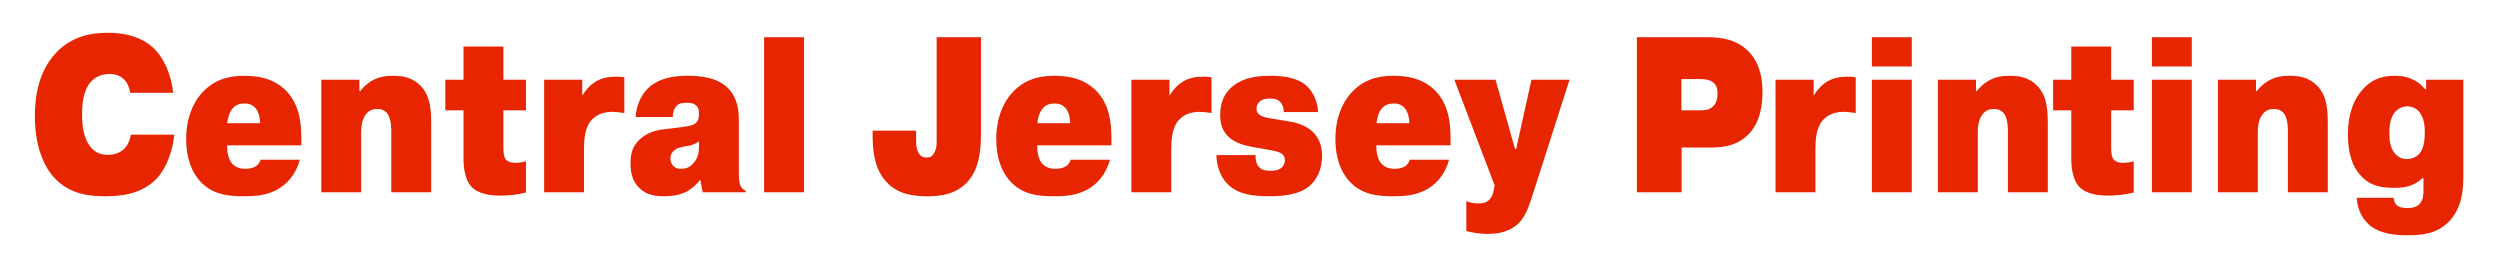
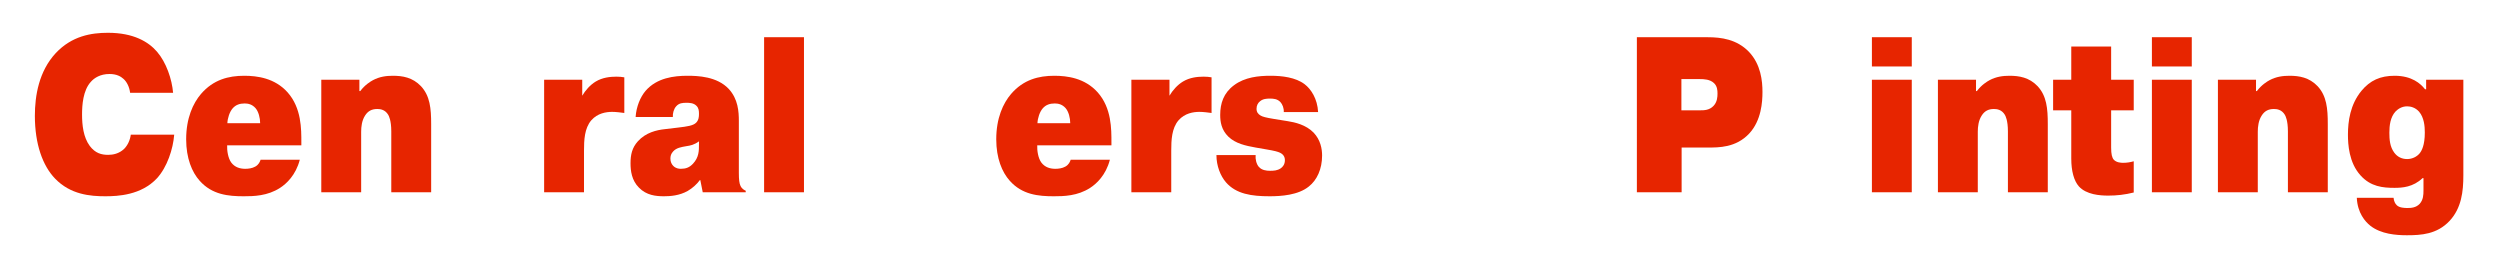
<svg xmlns="http://www.w3.org/2000/svg" version="1.1" id="Layer_1" x="0px" y="0px" width="1076px" height="111px" viewBox="0 0 1076 111" style="enable-background:new 0 0 1076 111;" xml:space="preserve">
  <style type="text/css">
	.st0{fill:#E72500;}
</style>
  <g>
    <path class="st0" d="M74.975,57.97c-0.477,6.197-3.051,14.015-7.437,18.781c-6.769,7.246-16.779,7.722-22.213,7.722   c-6.388,0-14.968-0.667-21.642-7.627c-5.339-5.529-8.676-14.872-8.676-26.98c0-8.676,1.716-19.163,8.962-26.98   c6.959-7.436,15.349-8.771,22.5-8.771c11.059,0,17.447,3.909,21.069,8.104c4.004,4.576,6.483,11.917,6.959,17.733H56.003   c-0.286-2.479-1.43-4.767-2.86-6.006c-1.144-1.049-2.955-2.098-6.006-2.098c-4.004,0-6.578,1.716-8.008,3.337   c-3.432,3.718-3.813,10.106-3.813,14.11c0,4.576,0.572,9.82,3.336,13.538c2.384,3.146,5.053,3.813,7.913,3.813   c2.002,0,4.672-0.477,6.864-2.574c1.525-1.525,2.574-3.813,2.86-6.102H74.975z" />
    <path class="st0" d="M129.033,68.743c-1.716,6.674-5.815,10.392-8.485,12.108c-5.434,3.527-11.44,3.623-15.635,3.623   c-6.673,0-13.633-0.667-18.972-6.673c-3.337-3.718-5.815-9.724-5.815-17.828c0-9.152,2.956-15.54,6.388-19.544   c5.339-6.197,11.917-7.818,18.591-7.818c5.529,0,13.156,0.954,18.686,7.15c6.006,6.769,5.911,15.826,5.911,21.642v1.144H97.762   c-0.095,2.288,0.381,5.434,1.716,7.341c1.621,2.193,3.909,2.765,6.102,2.765c1.239,0,2.955-0.191,4.29-0.954   c1.525-0.858,2.002-2.097,2.288-2.956H129.033z M111.968,53.013c0-2.193-0.667-4.958-2.002-6.483   c-1.43-1.621-3.146-2.002-4.671-2.002c-2.098,0-3.813,0.572-5.148,2.097c-1.334,1.525-2.192,4.195-2.288,6.388H111.968z" />
    <path class="st0" d="M154.681,39.189h0.381c2.002-2.669,4.385-4.1,5.434-4.671c2.86-1.525,5.72-1.907,8.58-1.907   c4.1,0,8.485,0.667,12.108,4.481c3.909,4.195,4.386,9.629,4.386,16.303v29.364h-17.161V56.54c0-4.767-1.049-6.673-1.335-7.15   c-1.334-2.192-3.337-2.479-4.671-2.479c-2.383,0-4.004,0.858-5.244,2.765c-1.43,2.193-1.716,4.862-1.716,7.055v26.027h-17.161   V34.327h16.398V39.189z" />
-     <path class="st0" d="M191.674,34.327h7.818v-14.3h17.161v14.3h9.724v13.157h-9.724V63.5c0,2.86,0.381,4.385,1.144,5.243   c1.144,1.239,3.146,1.335,4.004,1.335c1.716,0,3.242-0.286,4.576-0.667v13.442c-3.813,0.954-7.341,1.335-10.963,1.335   c-3.528,0-9.438-0.381-12.68-4.004c-2.097-2.383-3.241-6.578-3.241-11.917V47.483h-7.818V34.327z" />
    <path class="st0" d="M268.708,48.627c-1.43-0.19-3.527-0.477-5.243-0.477c-2.574,0-6.292,0.572-8.962,3.623   c-2.956,3.432-3.146,8.58-3.146,13.061v17.923h-17.161V34.327h16.398v6.864c1.334-2.288,3.432-4.671,5.815-6.102   c2.86-1.716,6.102-2.097,8.866-2.097c1.335,0,2.288,0.095,3.432,0.286V48.627z" />
    <path class="st0" d="M273.573,50.343c0.286-4.385,2.002-8.581,4.29-11.25c4.862-5.625,12.298-6.483,18.019-6.483   c4.481,0,12.68,0.286,17.733,5.625C317.714,42.621,318,48.15,318,52.06v22.309c0,2.956,0.191,4.481,0.667,5.529   c0.572,1.335,1.621,1.907,2.288,2.193v0.667H302.46l-1.048-5.244h-0.191c-1.334,1.812-3.241,3.528-5.243,4.671   c-3.528,2.002-7.437,2.288-10.201,2.288c-3.432,0-7.532-0.381-10.773-3.718c-3.146-3.146-3.623-7.246-3.623-10.487   c0-3.718,0.667-6.673,3.146-9.438c3.432-3.813,8.104-4.862,11.631-5.243l5.625-0.667c4.1-0.477,6.579-0.858,7.818-2.097   c1.144-1.145,1.239-2.574,1.239-3.813c0-1.335-0.095-2.479-1.048-3.433c-1.24-1.334-3.242-1.334-4.291-1.334   c-1.716,0-3.241,0.095-4.481,1.525c-1.048,1.144-1.525,3.051-1.43,4.576H273.573z M300.839,60.83   c-2.097,1.525-3.623,1.812-5.529,2.098c-2.098,0.381-4.195,0.667-5.625,2.288c-0.858,0.953-1.144,1.907-1.144,3.051   c0,1.43,0.572,2.479,1.239,3.146c1.049,1.049,2.288,1.24,3.242,1.24c2.193,0,3.718-0.572,5.244-2.193   c2.574-2.765,2.574-5.53,2.574-8.39V60.83z" />
    <path class="st0" d="M346.031,16.022v66.736h-17.161V16.022H346.031z" />
-     <path class="st0" d="M394.271,56.254v3.909c0,2.479,0.286,4.29,1.049,5.625c0.954,1.621,2.002,2.002,3.527,2.002   s2.288-0.381,3.146-1.812c1.049-1.716,1.144-3.527,1.144-5.148V16.022h19.067v41.757c0,6.674-0.667,15.063-6.006,20.688   c-5.053,5.434-12.013,6.006-17.065,6.006c-5.911,0-12.775-0.763-17.828-6.387c-5.529-6.102-5.72-14.873-5.72-20.498v-1.335H394.271   z" />
    <path class="st0" d="M477.694,68.743c-1.716,6.674-5.815,10.392-8.485,12.108c-5.434,3.527-11.44,3.623-15.635,3.623   c-6.674,0-13.633-0.667-18.972-6.673c-3.336-3.718-5.815-9.724-5.815-17.828c0-9.152,2.956-15.54,6.388-19.544   c5.339-6.197,11.917-7.818,18.59-7.818c5.53,0,13.157,0.954,18.687,7.15c6.006,6.769,5.911,15.826,5.911,21.642v1.144h-31.938   c-0.095,2.288,0.381,5.434,1.716,7.341c1.621,2.193,3.909,2.765,6.102,2.765c1.239,0,2.956-0.191,4.29-0.954   c1.525-0.858,2.002-2.097,2.288-2.956H477.694z M460.629,53.013c0-2.193-0.667-4.958-2.002-6.483   c-1.43-1.621-3.146-2.002-4.671-2.002c-2.097,0-3.813,0.572-5.148,2.097c-1.335,1.525-2.193,4.195-2.288,6.388H460.629z" />
    <path class="st0" d="M521.456,48.627c-1.431-0.19-3.528-0.477-5.244-0.477c-2.574,0-6.292,0.572-8.962,3.623   c-2.955,3.432-3.146,8.58-3.146,13.061v17.923h-17.161V34.327h16.398v6.864c1.335-2.288,3.432-4.671,5.815-6.102   c2.86-1.716,6.102-2.097,8.866-2.097c1.335,0,2.288,0.095,3.433,0.286V48.627z" />
    <path class="st0" d="M540.43,66.741c-0.19,1.621,0.286,3.909,1.43,5.148c1.24,1.334,3.051,1.621,4.768,1.621   c1.62,0,3.146-0.095,4.576-1.049c0.953-0.667,1.812-1.716,1.812-3.527c0-1.525-0.763-2.574-2.193-3.242   c-0.857-0.381-2.002-0.763-6.006-1.43L540.43,63.5c-4.29-0.763-8.676-1.716-11.727-4.672c-3.051-2.955-3.527-6.483-3.527-9.343   c0-4.958,1.43-9.438,5.911-12.775c4.671-3.527,10.678-4.1,15.73-4.1c4.958,0,10.773,0.667,14.682,3.623   c2.765,2.098,5.53,6.292,5.815,12.013h-14.777c0.096-1.716-0.571-3.337-1.43-4.291c-1.335-1.43-3.051-1.525-4.576-1.525   c-1.335,0-2.955,0.095-4.194,1.144c-0.858,0.667-1.525,1.716-1.525,3.242c0,1.43,0.667,2.288,1.812,2.956   c0.857,0.477,2.192,0.858,5.72,1.43l5.911,0.954c3.051,0.477,7.817,1.525,11.154,4.958c2.955,3.146,3.623,6.959,3.623,9.819   c0,5.816-2.193,10.583-5.721,13.348c-4.576,3.718-11.917,4.194-16.875,4.194c-7.722,0-14.396-0.953-18.781-6.006   c-2.383-2.765-4.1-7.055-4.1-11.727H540.43z" />
-     <path class="st0" d="M623.661,68.743c-1.717,6.674-5.815,10.392-8.485,12.108c-5.435,3.527-11.44,3.623-15.635,3.623   c-6.674,0-13.634-0.667-18.973-6.673c-3.337-3.718-5.815-9.724-5.815-17.828c0-9.152,2.955-15.54,6.388-19.544   c5.339-6.197,11.917-7.818,18.591-7.818c5.529,0,13.156,0.954,18.686,7.15c6.007,6.769,5.911,15.826,5.911,21.642v1.144h-31.938   c-0.096,2.288,0.381,5.434,1.716,7.341c1.62,2.193,3.909,2.765,6.102,2.765c1.239,0,2.955-0.191,4.29-0.954   c1.525-0.858,2.002-2.097,2.288-2.956H623.661z M606.596,53.013c0-2.193-0.668-4.958-2.002-6.483   c-1.431-1.621-3.146-2.002-4.672-2.002c-2.098,0-3.813,0.572-5.148,2.097c-1.334,1.525-2.192,4.195-2.288,6.388H606.596z" />
-     <path class="st0" d="M631.1,86.571c1.812,0.763,3.146,0.953,5.339,0.953c1.335,0,2.765,0,4.194-1.239   c1.431-1.144,1.907-2.765,2.193-4.1l0.477-2.383l-17.352-45.476h17.732l8.391,29.84h0.477l6.578-29.84h16.397l-15.349,47.859   c-1.431,4.386-2.956,10.201-6.388,13.729c-2.288,2.288-6.292,4.768-13.252,4.768c-2.956,0-6.292-0.382-9.438-1.24V86.571z" />
    <path class="st0" d="M735.019,16.022c5.721,0,12.489,0.858,17.732,6.292c5.148,5.434,5.815,12.584,5.815,17.256   c0,4.29-0.477,12.298-5.72,17.923c-5.72,6.102-13.156,6.006-17.828,6.006h-11.25v19.258h-19.258V16.022H735.019z M723.674,47.483   h7.913c1.812,0,4.099,0,5.91-1.907c1.621-1.716,1.717-3.909,1.717-5.339c0-1.334-0.096-3.146-1.525-4.48   c-1.717-1.621-4.29-1.716-6.102-1.716h-7.913V47.483z" />
-     <path class="st0" d="M798.706,48.627c-1.43-0.19-3.527-0.477-5.243-0.477c-2.574,0-6.293,0.572-8.962,3.623   c-2.955,3.432-3.146,8.58-3.146,13.061v17.923h-17.16V34.327h16.397v6.864c1.335-2.288,3.433-4.671,5.816-6.102   c2.859-1.716,6.102-2.097,8.866-2.097c1.334,0,2.288,0.095,3.432,0.286V48.627z" />
    <path class="st0" d="M805.668,16.022h17.16v12.584h-17.16V16.022z M822.828,34.327v48.431h-17.16V34.327H822.828z" />
    <path class="st0" d="M850.477,39.189h0.382c2.002-2.669,4.386-4.1,5.435-4.671c2.859-1.525,5.72-1.907,8.58-1.907   c4.1,0,8.484,0.667,12.107,4.481c3.909,4.195,4.386,9.629,4.386,16.303v29.364h-17.161V56.54c0-4.767-1.049-6.673-1.334-7.15   c-1.335-2.192-3.337-2.479-4.672-2.479c-2.384,0-4.004,0.858-5.243,2.765c-1.431,2.193-1.717,4.862-1.717,7.055v26.027h-17.16   V34.327h16.397V39.189z" />
    <path class="st0" d="M883.657,34.327h7.817v-14.3h17.161v14.3h9.725v13.157h-9.725V63.5c0,2.86,0.381,4.385,1.144,5.243   c1.145,1.239,3.146,1.335,4.005,1.335c1.716,0,3.241-0.286,4.576-0.667v13.442c-3.813,0.954-7.341,1.335-10.964,1.335   c-3.527,0-9.438-0.381-12.68-4.004c-2.098-2.383-3.242-6.578-3.242-11.917V47.483h-7.817V34.327z" />
    <path class="st0" d="M926.18,16.022h17.16v12.584h-17.16V16.022z M943.34,34.327v48.431h-17.16V34.327H943.34z" />
    <path class="st0" d="M970.988,39.189h0.382c2.002-2.669,4.386-4.1,5.435-4.671c2.859-1.525,5.72-1.907,8.58-1.907   c4.1,0,8.484,0.667,12.107,4.481c3.909,4.195,4.386,9.629,4.386,16.303v29.364h-17.161V56.54c0-4.767-1.049-6.673-1.334-7.15   c-1.335-2.192-3.337-2.479-4.672-2.479c-2.384,0-4.004,0.858-5.243,2.765c-1.431,2.193-1.717,4.862-1.717,7.055v26.027h-17.16   V34.327h16.397V39.189z" />
    <path class="st0" d="M1030.196,85.141c0.095,1.335,0.667,2.574,1.43,3.242c1.145,1.049,3.241,1.145,4.481,1.145   c1.62,0,3.718-0.096,5.338-1.812c1.525-1.716,1.621-3.813,1.621-5.72v-5.339h-0.381c-4.1,3.909-8.771,4.195-12.108,4.195   c-4.957,0-10.201-0.477-14.586-5.339c-5.054-5.53-5.435-13.538-5.435-17.542c0-5.72,0.953-12.966,5.815-18.876   c3.718-4.481,8.104-6.483,14.301-6.483c7.341,0,11.154,3.337,13.062,5.816h0.477v-4.1h16.017v41.186   c0,6.769-0.763,14.015-5.911,19.544c-5.435,5.815-12.299,6.196-18.4,6.196c-4.576,0-11.154-0.477-15.73-4.099   c-2.192-1.717-5.529-5.53-5.815-12.013H1030.196z M1030.482,65.692c1.334,1.812,3.241,2.765,5.529,2.765s4.194-1.048,5.339-2.383   c0.953-1.144,2.288-3.527,2.288-9.057c0-2.669-0.286-6.387-2.479-8.961c-1.621-1.812-3.623-2.288-5.148-2.288   c-2.193,0-3.813,1.049-4.958,2.193c-2.288,2.479-2.669,6.102-2.669,9.152C1028.385,59.972,1028.575,63.118,1030.482,65.692z" />
  </g>
</svg>